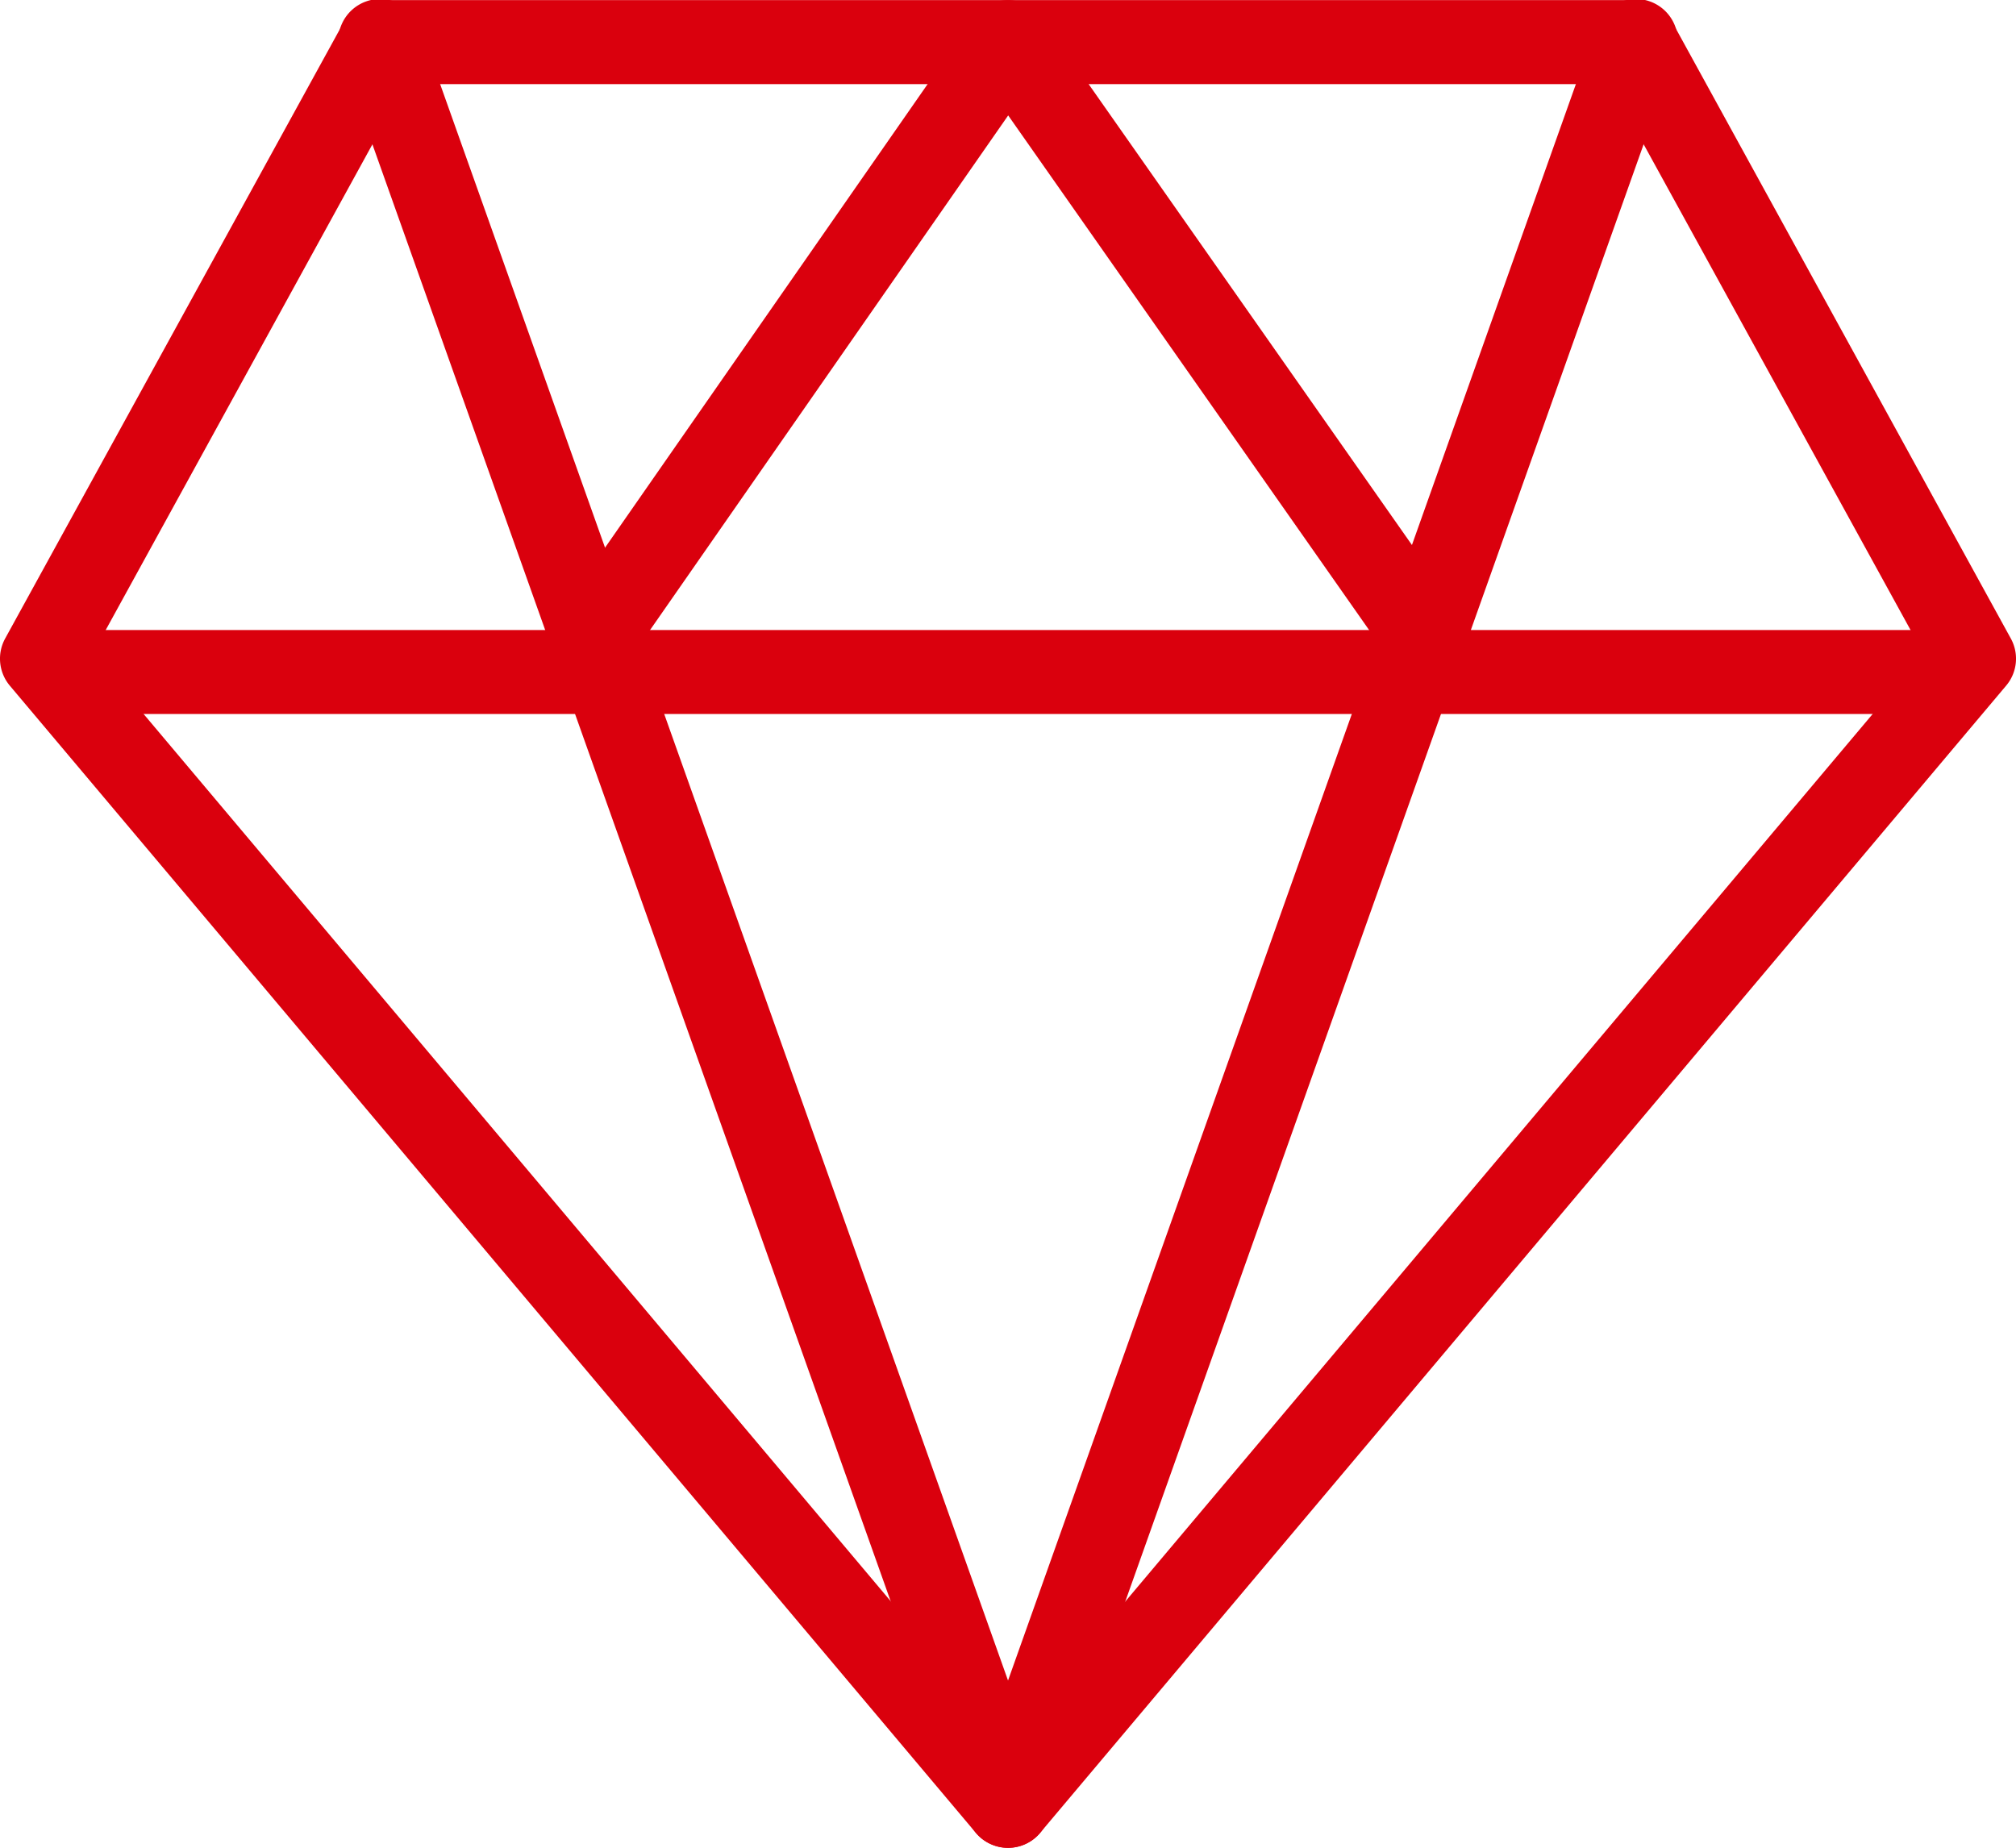
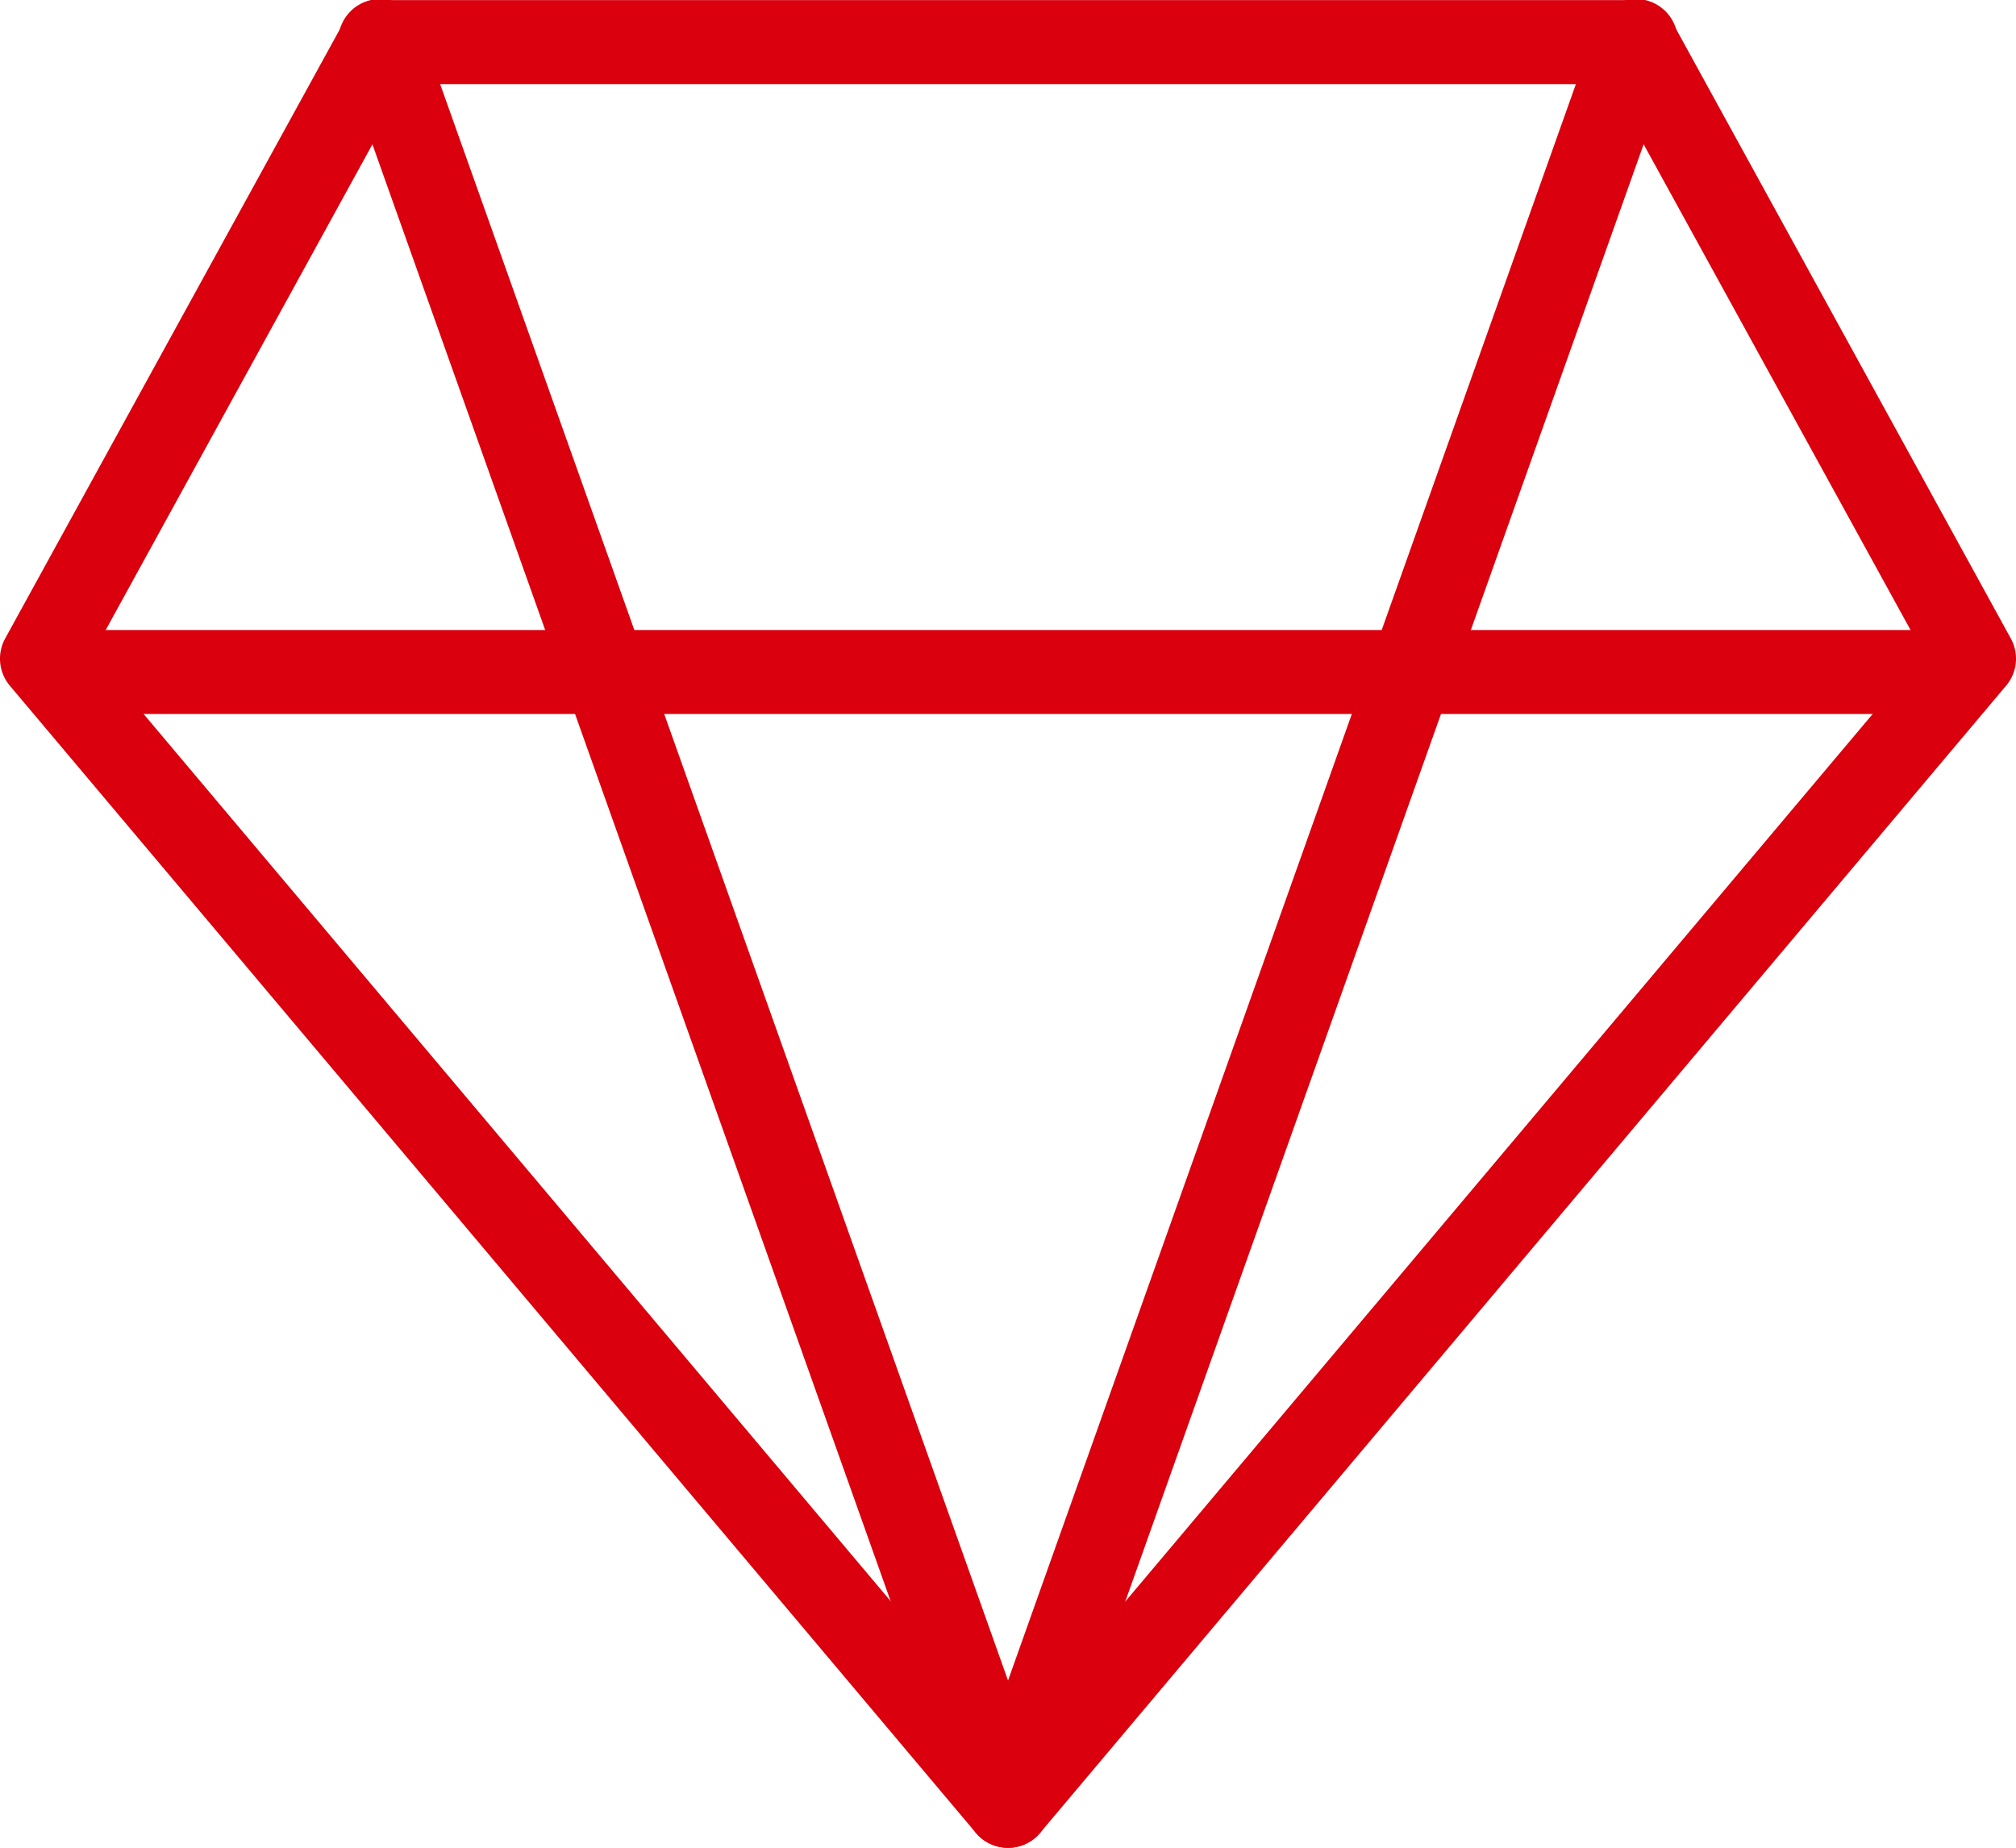
<svg xmlns="http://www.w3.org/2000/svg" width="74.66" height="68.442" viewBox="0 0 74.66 68.442">
  <g id="diamond" transform="translate(0 -0.999)">
    <path id="Caminho_311" data-name="Caminho 311" d="M37.331,69.438a1.564,1.564,0,0,1-1.191-.554L.365,26.394a1.555,1.555,0,0,1-.174-1.748L12.734,1.809A1.558,1.558,0,0,1,14.1,1H60.565a1.551,1.551,0,0,1,1.363.809l12.54,22.836a1.549,1.549,0,0,1-.174,1.748L38.519,68.884A1.553,1.553,0,0,1,37.331,69.438ZM3.435,25.205l33.9,40.263,33.9-40.263L59.645,4.111H15.017Z" transform="translate(0 0.003)" fill="#da000d" />
    <path id="Caminho_312" data-name="Caminho 312" d="M71.8,11.611H1.805a1.555,1.555,0,1,1,0-3.111H71.8a1.555,1.555,0,1,1,0,3.111Z" transform="translate(0.529 15.834)" fill="#da000d" />
-     <path id="Caminho_313" data-name="Caminho 313" d="M39.357,26.568a1.548,1.548,0,0,1-1.272-.663L23.616,5.271,9.331,25.8A1.554,1.554,0,1,1,6.78,24.02L22.334,1.666A1.55,1.55,0,0,1,23.606,1h0a1.551,1.551,0,0,1,1.272.663L40.629,24.12a1.556,1.556,0,0,1-1.272,2.448Z" transform="translate(13.721 0.003)" fill="#da000d" />
    <path id="Caminho_314" data-name="Caminho 314" d="M28.821,69.441a1.554,1.554,0,0,1-1.465-1.033L4.121,3.081a1.556,1.556,0,1,1,2.93-1.045L28.821,63.244,50.59,2.036a1.556,1.556,0,1,1,2.93,1.045L30.286,68.408a1.554,1.554,0,0,1-1.465,1.033Z" transform="translate(8.51 0)" fill="#da000d" />
  </g>
</svg>